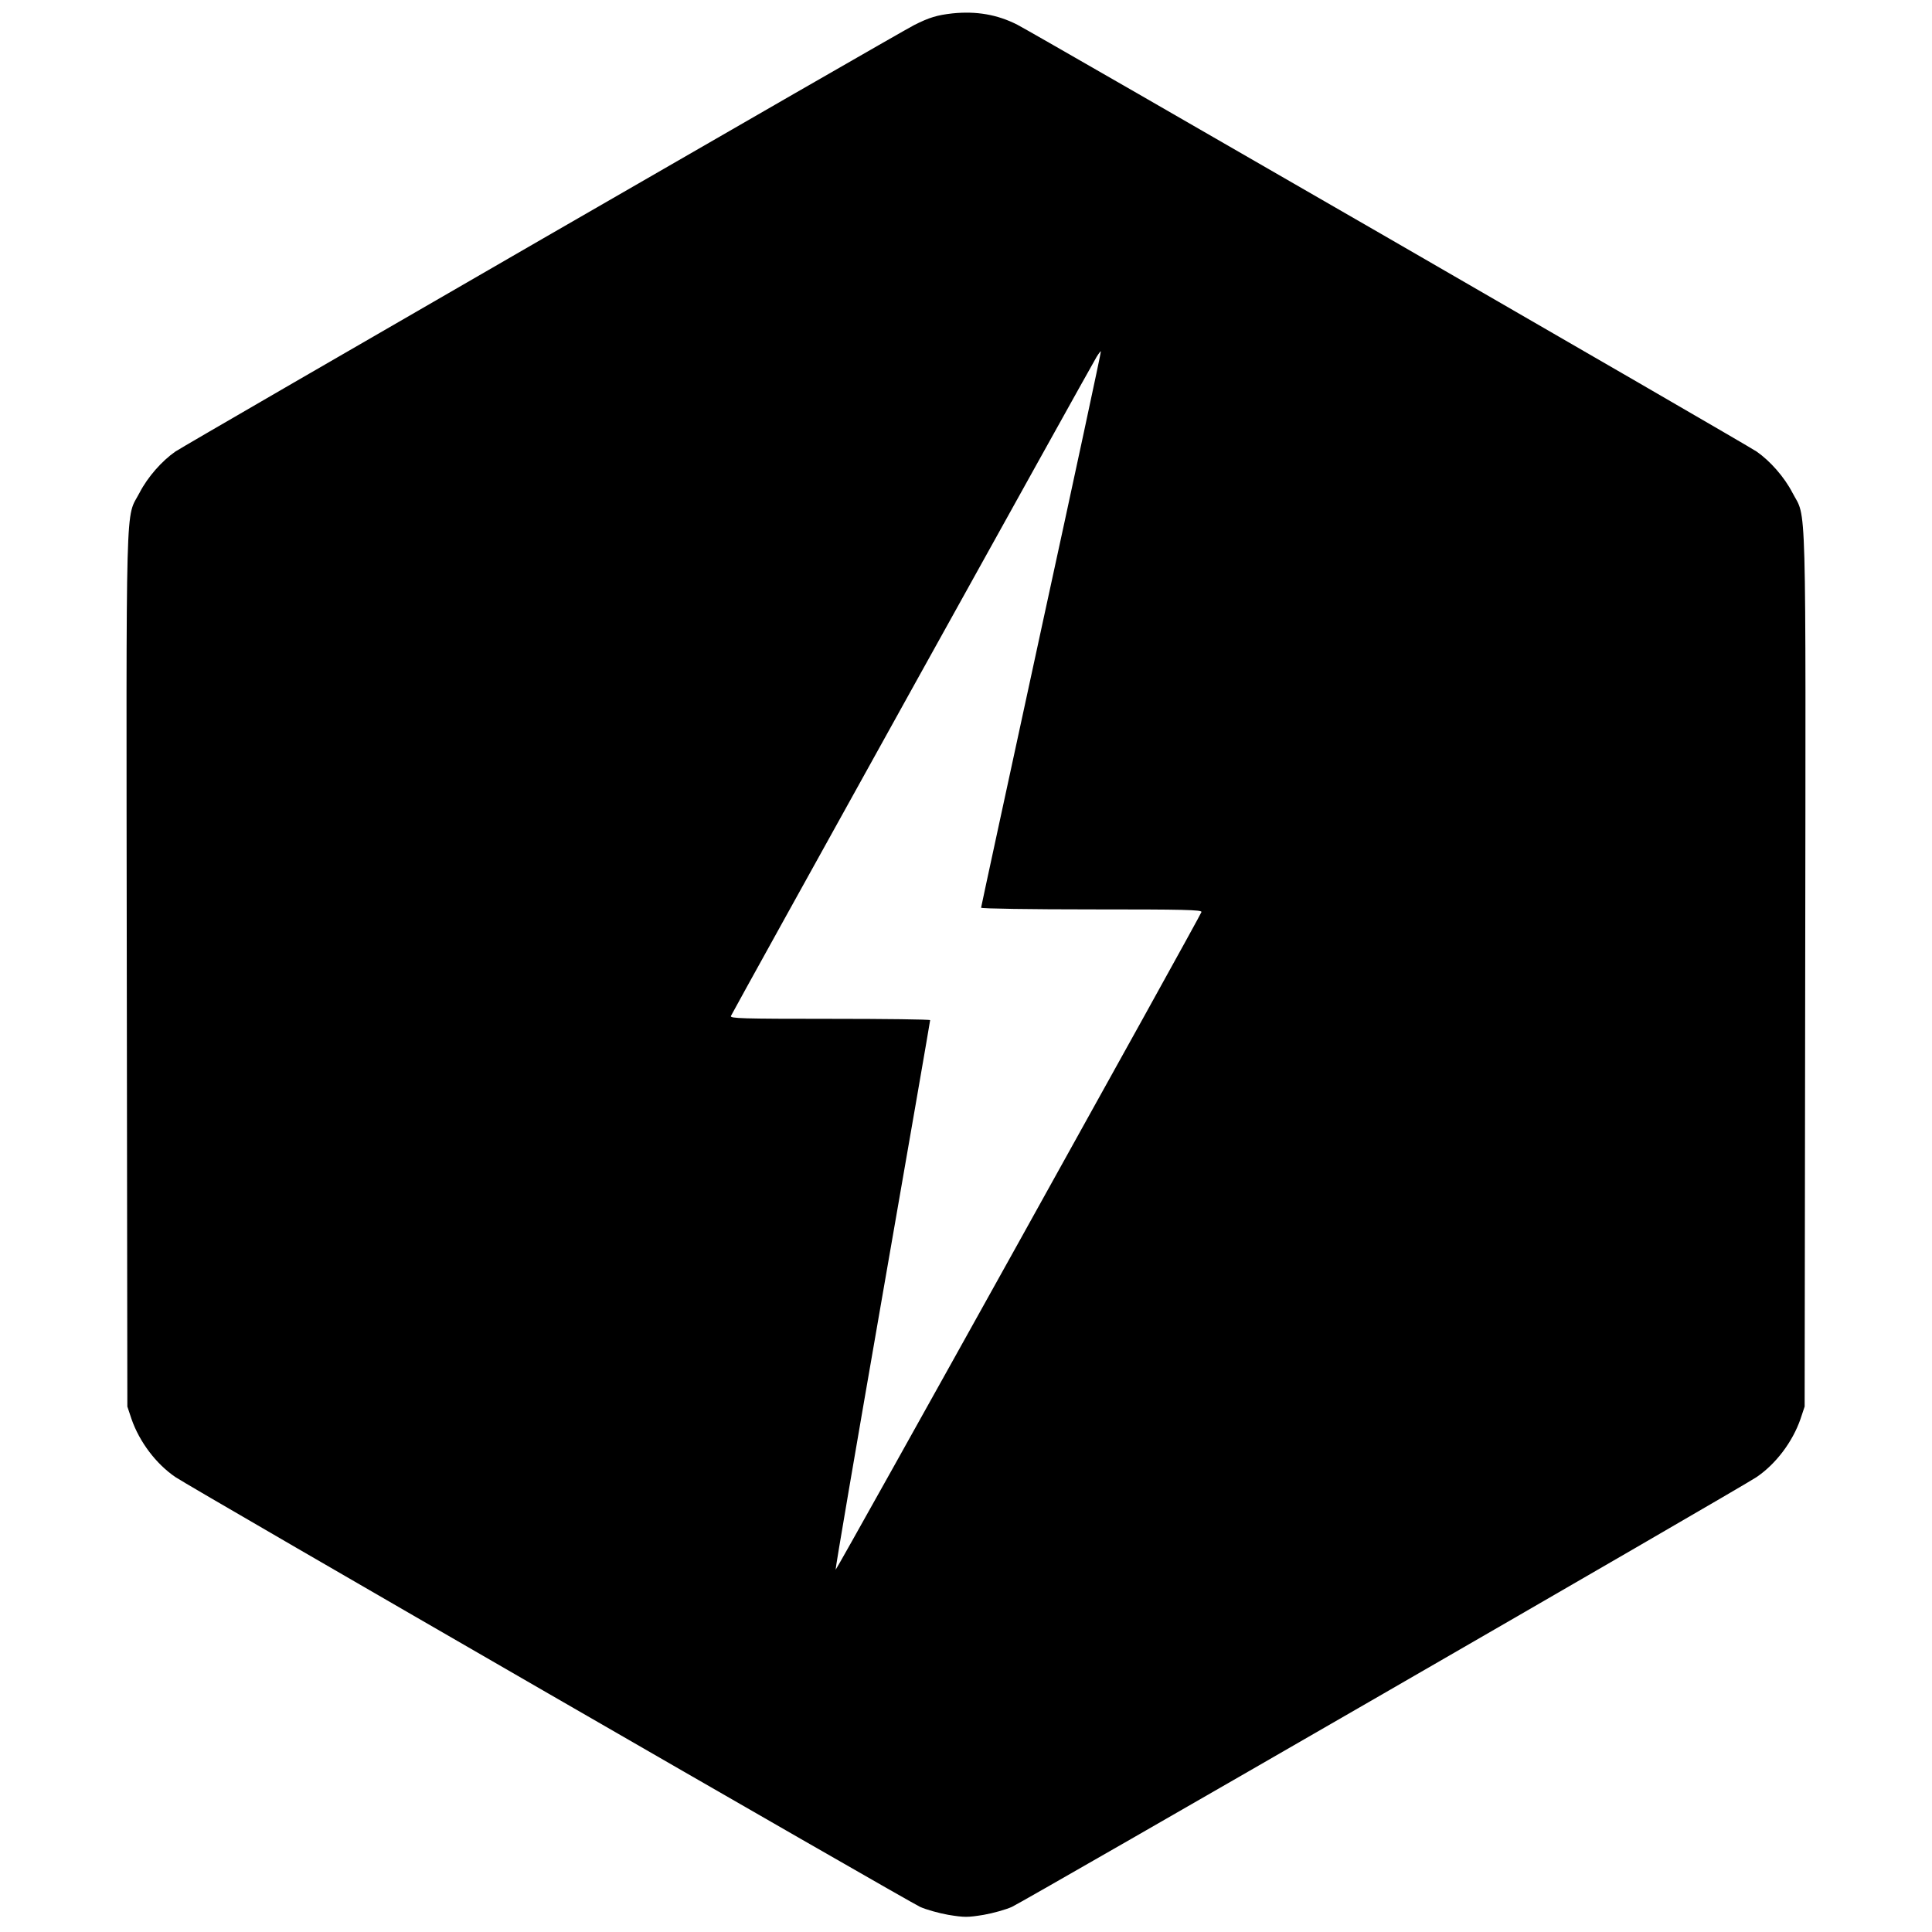
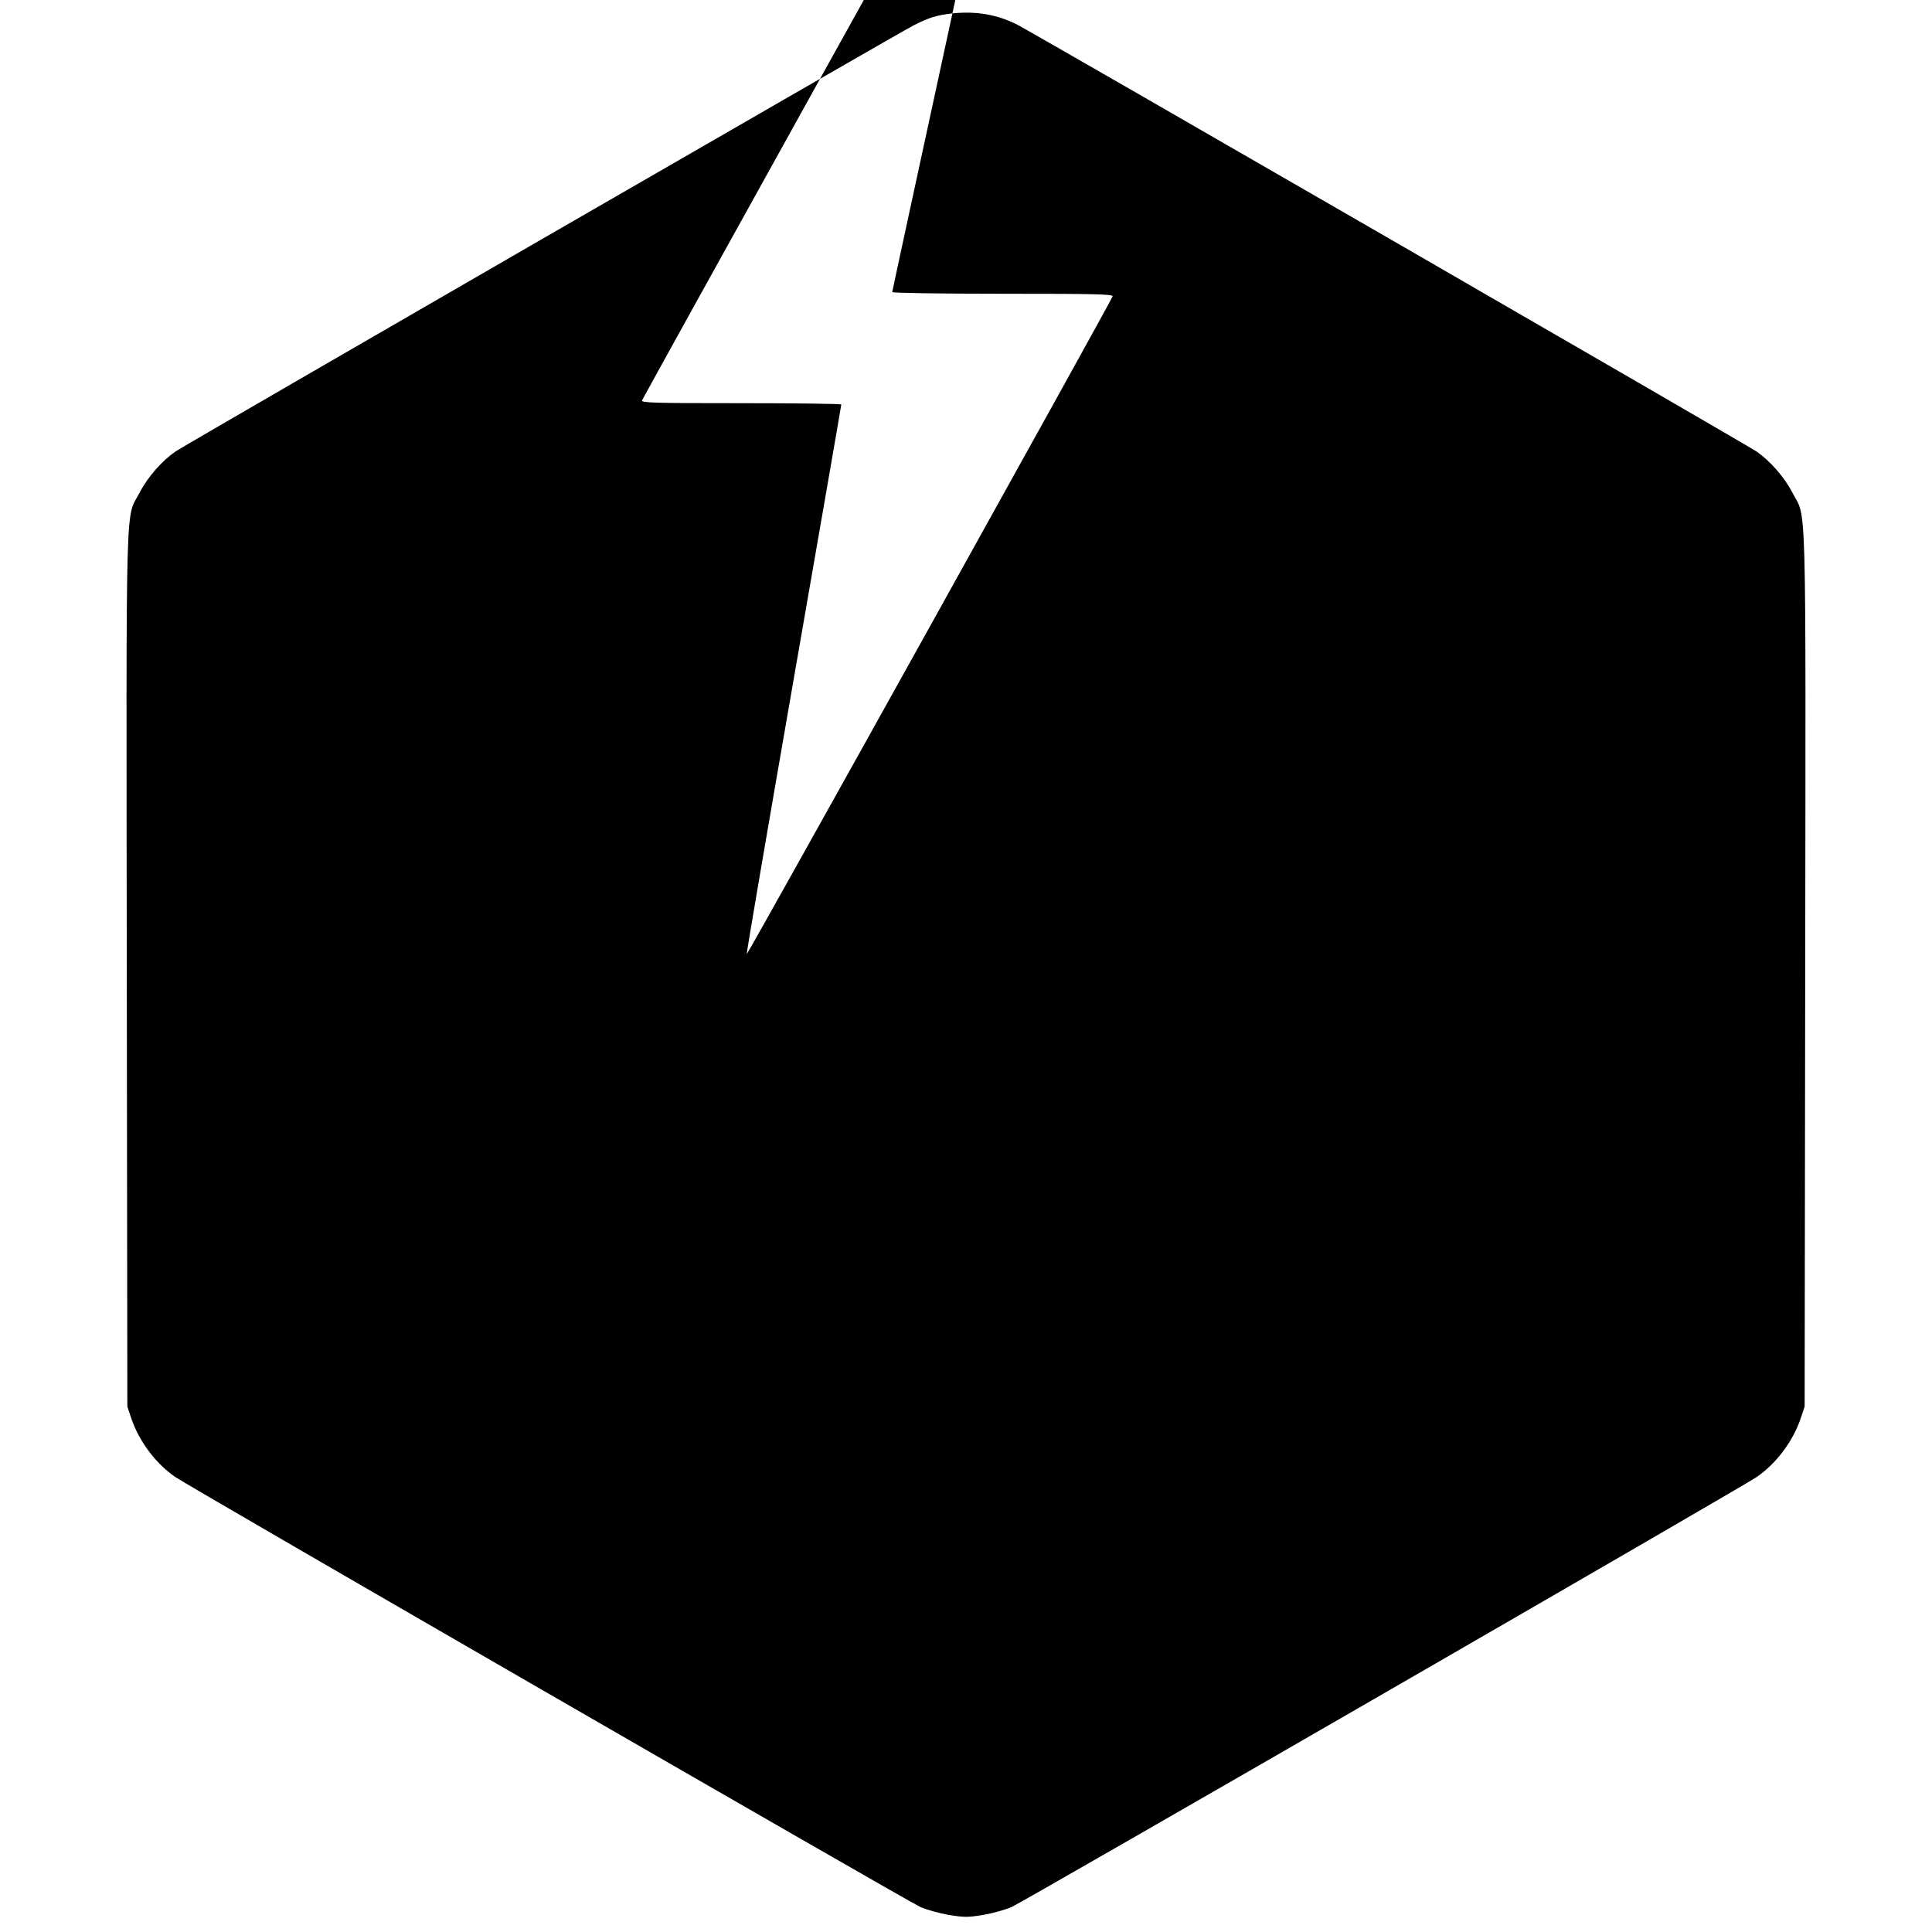
<svg xmlns="http://www.w3.org/2000/svg" height="1365.333" viewBox="0 0 1024 1024" width="1365.333">
-   <path d="m504.8 7.1c-8 .9-12.2 2.1-20.3 6.2-8 4-385.7 222.1-391.5 226-7.2 5-14.7 13.5-19 21.8-7.6 14.6-7.1-5.8-6.8 252.6l.3 231.8 2.2 6.6c4.2 12.1 13 23.8 23.3 30.8 7.7 5.3 387.9 224.7 394.7 227.8 3.1 1.4 9.8 3.3 14.9 4.2 8.6 1.4 10.2 1.4 18.8 0 5.1-.9 11.8-2.8 14.9-4.2 6.8-3.1 387-222.5 394.7-227.8 10.3-7 19.1-18.7 23.3-30.8l2.2-6.6.3-231.8c.3-258.4.8-238-6.8-252.6-4.3-8.3-11.8-16.8-19-21.8-5.7-3.9-383.3-221.9-391.8-226.2-10.6-5.4-21.7-7.3-34.4-6zm47.1 326.3c-17.5 80.8-31.9 147.3-31.9 147.7 0 .5 26.4.9 58.6.9 49.1 0 58.5.2 58.2 1.4-.5 2-193.2 348.6-193.9 348.6-.3 0 10.9-65.4 24.8-145.3 13.9-79.8 25.3-145.5 25.3-146 0-.4-23.9-.7-53.1-.7-46.6 0-53-.2-52.5-1.5.6-1.6 190.4-343.7 193.8-349.3 1.1-1.8 2.2-3.2 2.3-3 .2.2-14 66.4-31.6 147.2z" />
+   <path d="m504.8 7.1c-8 .9-12.2 2.1-20.3 6.2-8 4-385.7 222.1-391.5 226-7.2 5-14.7 13.5-19 21.8-7.6 14.6-7.1-5.8-6.8 252.6l.3 231.8 2.2 6.6c4.2 12.1 13 23.8 23.3 30.8 7.7 5.3 387.9 224.7 394.7 227.8 3.1 1.4 9.8 3.3 14.9 4.2 8.6 1.4 10.2 1.4 18.8 0 5.1-.9 11.8-2.8 14.9-4.2 6.8-3.1 387-222.5 394.7-227.8 10.3-7 19.1-18.7 23.3-30.8l2.2-6.6.3-231.8c.3-258.4.8-238-6.8-252.6-4.3-8.3-11.8-16.8-19-21.8-5.7-3.9-383.3-221.9-391.8-226.2-10.6-5.4-21.7-7.3-34.4-6zc-17.5 80.8-31.9 147.3-31.9 147.7 0 .5 26.4.9 58.6.9 49.1 0 58.5.2 58.2 1.4-.5 2-193.2 348.6-193.9 348.6-.3 0 10.9-65.4 24.8-145.3 13.9-79.8 25.3-145.5 25.3-146 0-.4-23.9-.7-53.1-.7-46.6 0-53-.2-52.5-1.5.6-1.6 190.4-343.7 193.8-349.3 1.1-1.8 2.2-3.2 2.3-3 .2.2-14 66.4-31.6 147.2z" />
</svg>